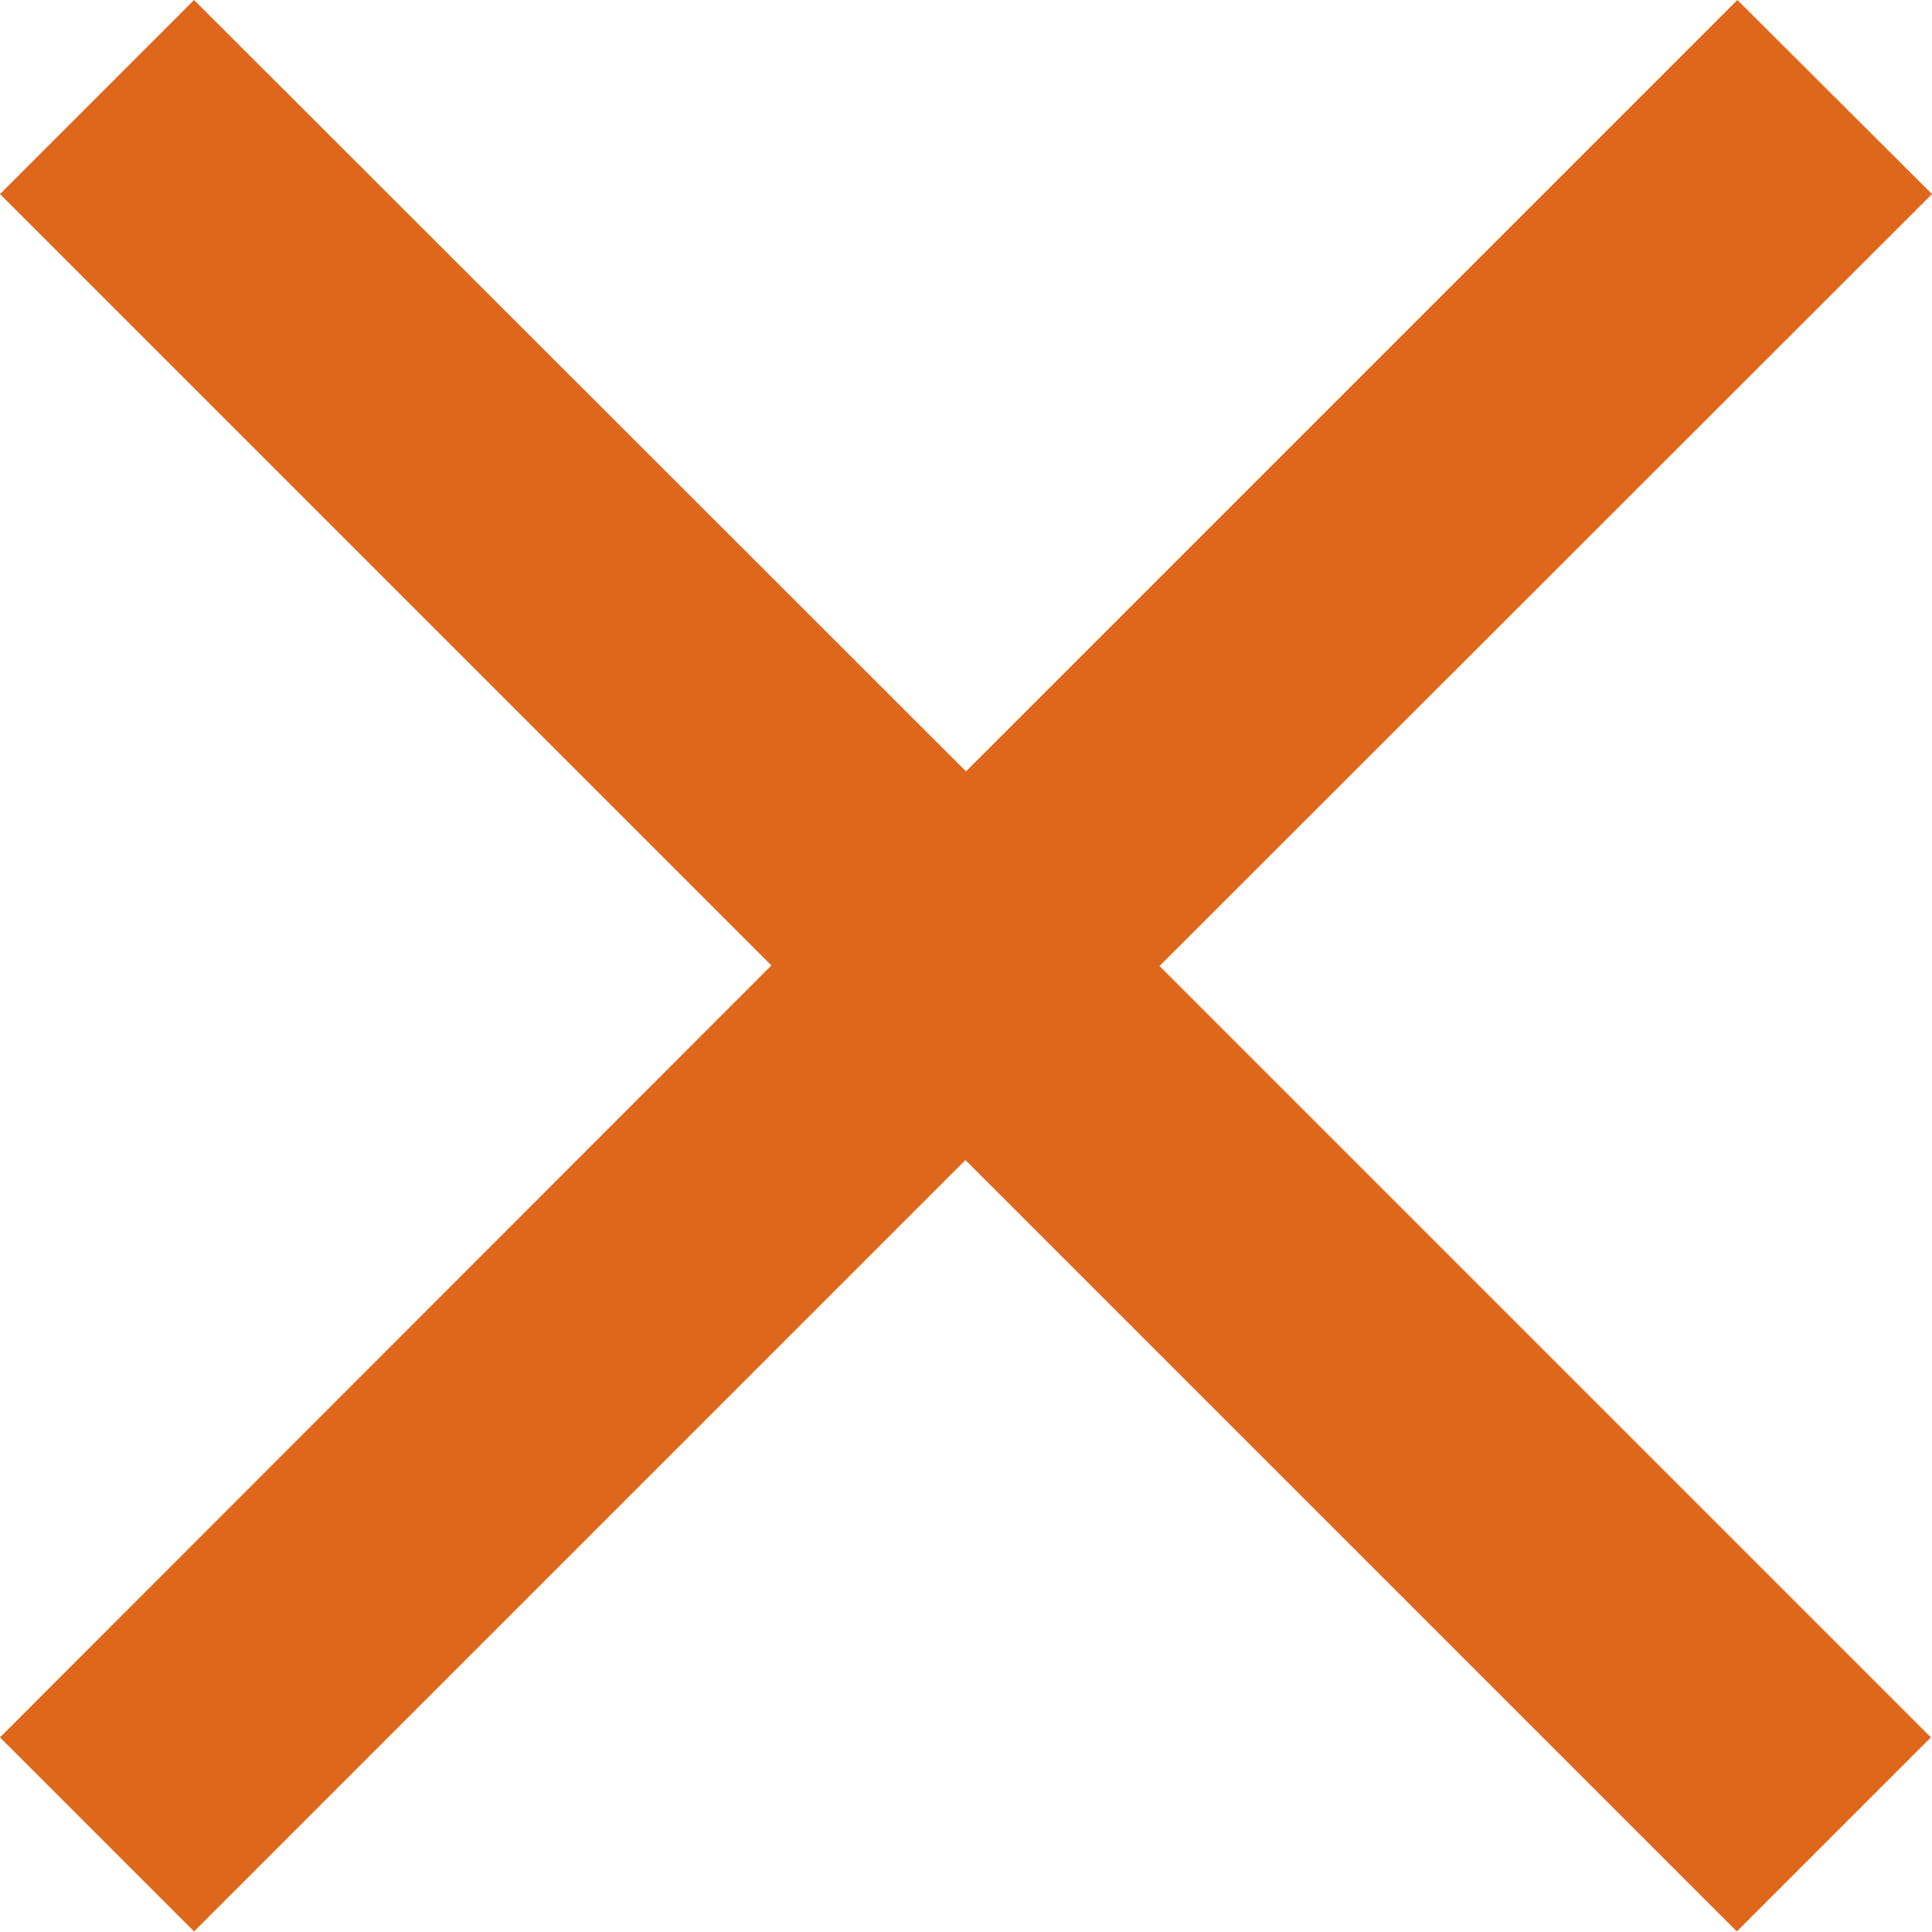
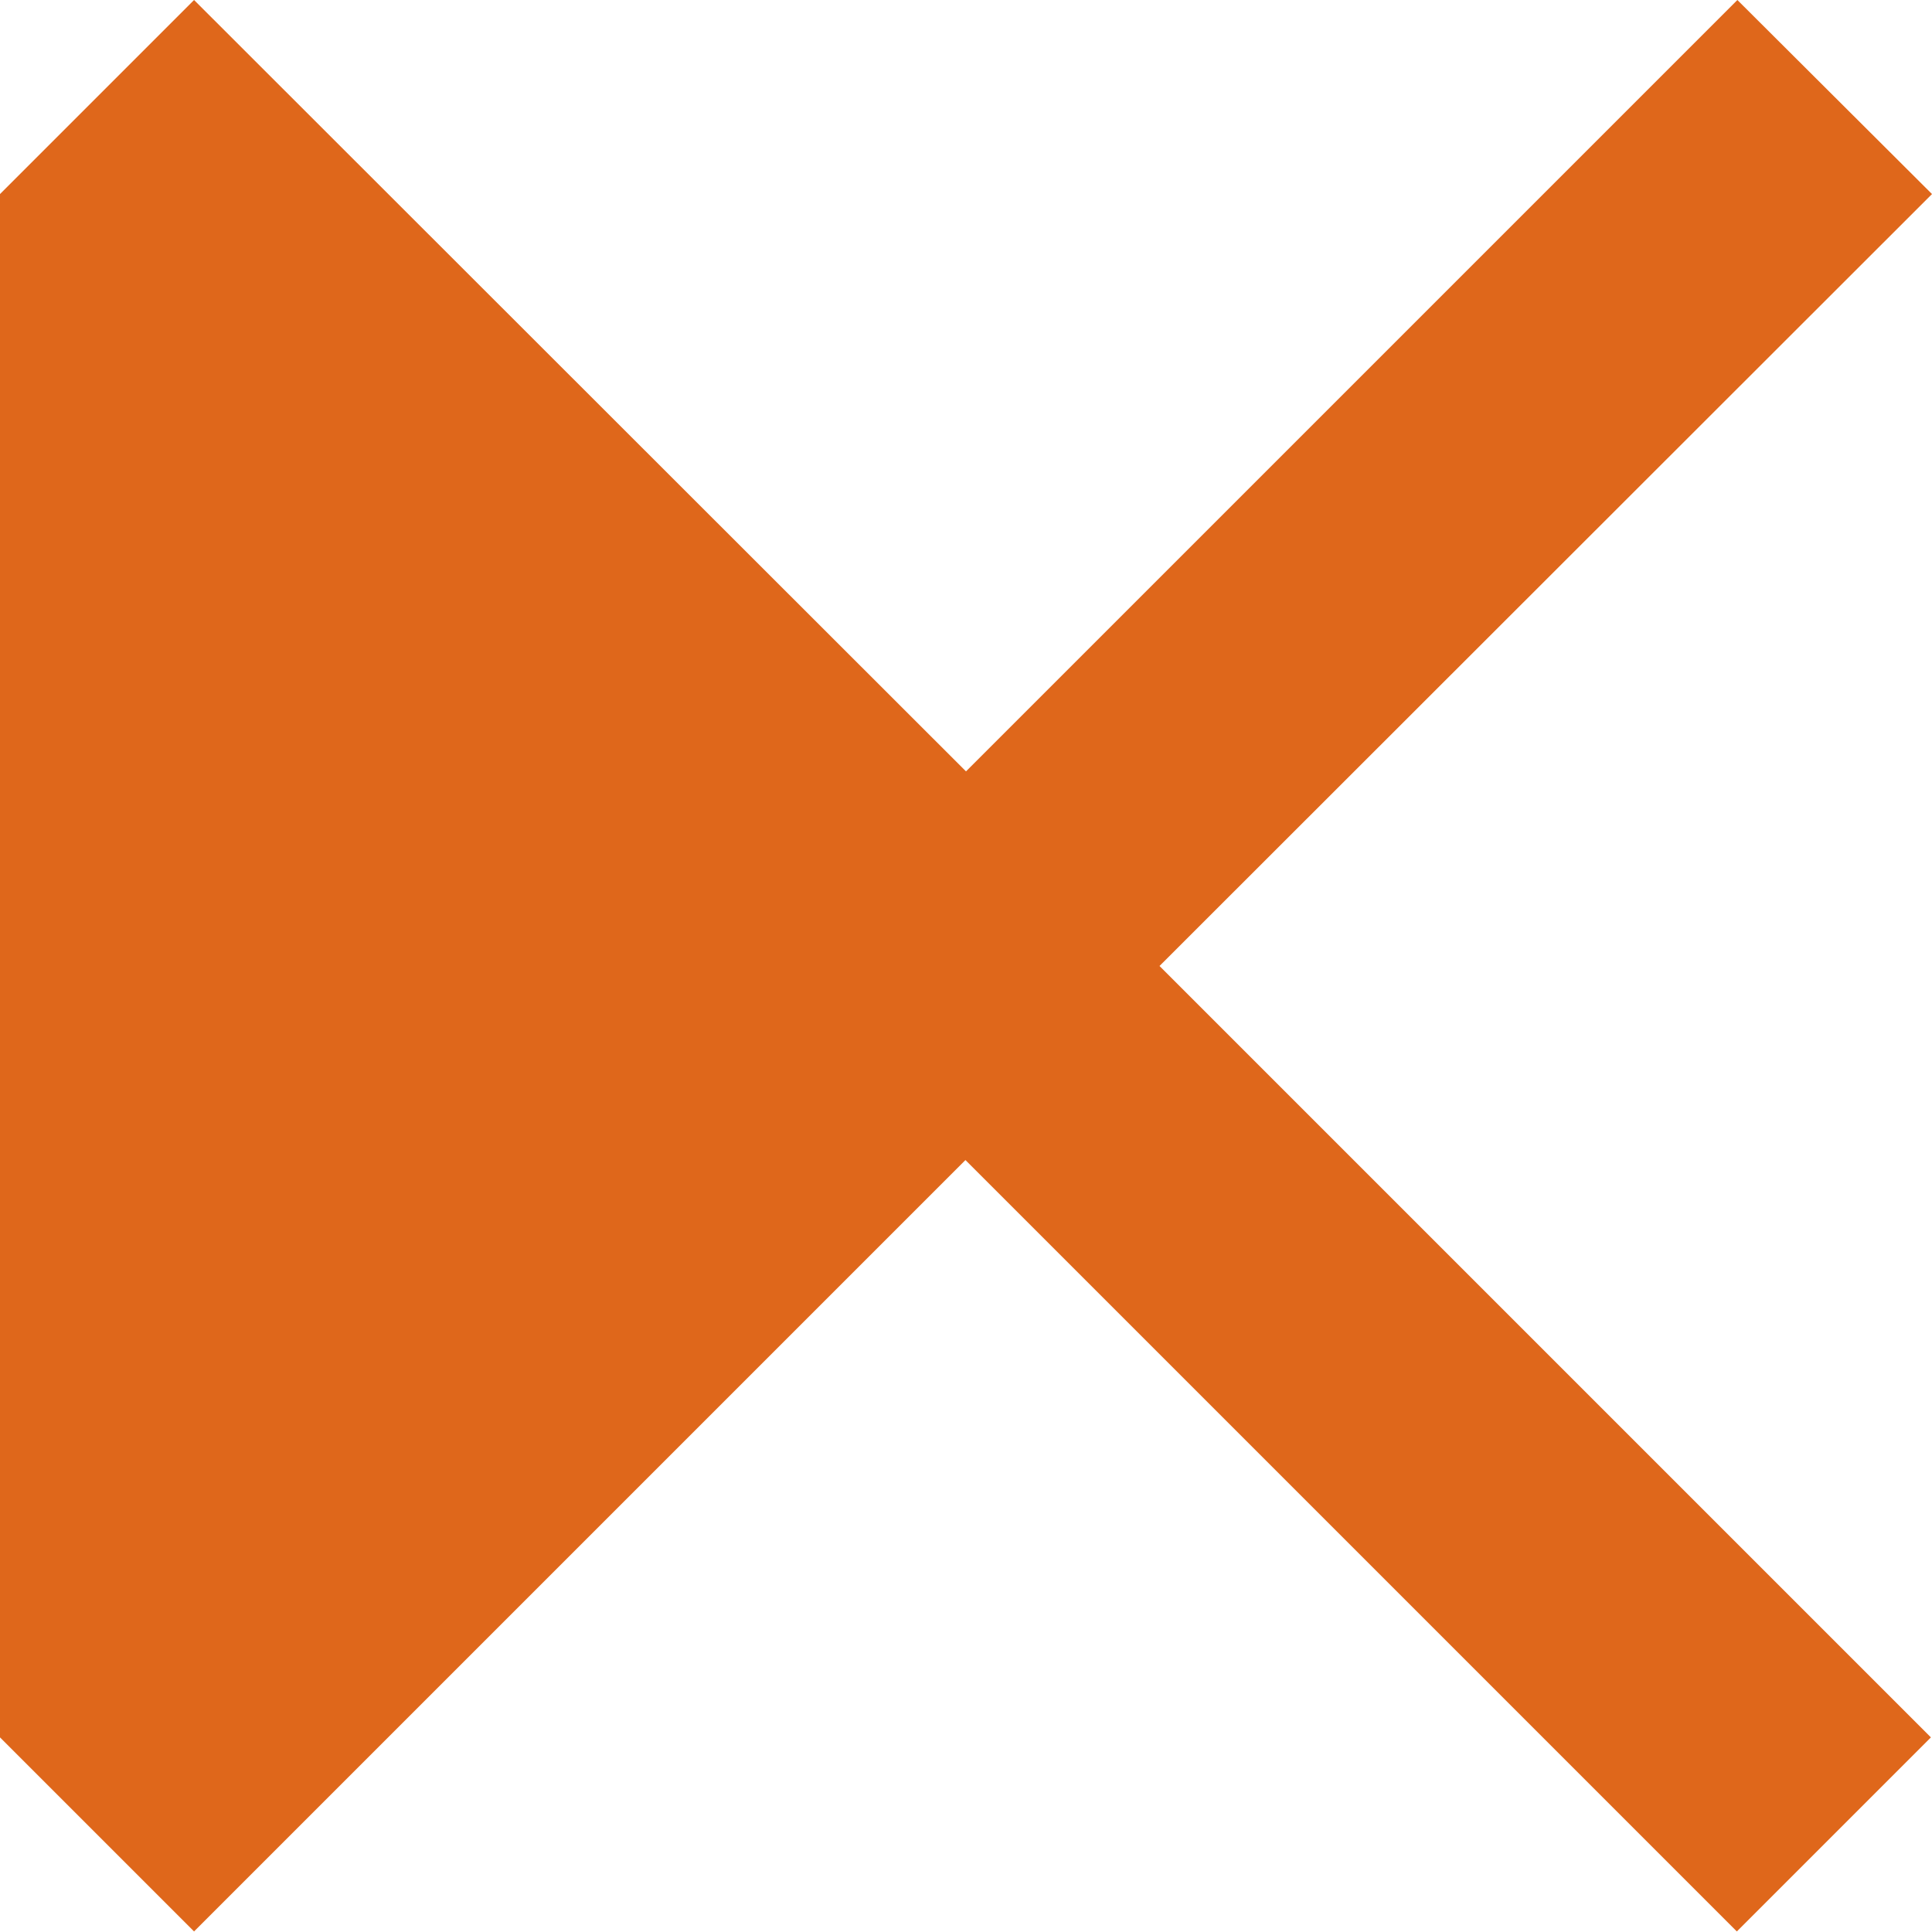
<svg xmlns="http://www.w3.org/2000/svg" width="13.938" height="13.938" viewBox="0 0 13.938 13.938">
  <defs>
    <style>.a{fill:#df671b;}</style>
  </defs>
-   <path class="a" d="M18.938,6.4,17.534,5l-5.565,5.565L6.4,5,5,6.4l5.565,5.565L5,17.534l1.4,1.4,5.565-5.565,5.565,5.565,1.4-1.4-5.565-5.565Z" transform="translate(-5 -5)" />
+   <path class="a" d="M18.938,6.4,17.534,5l-5.565,5.565L6.4,5,5,6.4L5,17.534l1.4,1.4,5.565-5.565,5.565,5.565,1.4-1.4-5.565-5.565Z" transform="translate(-5 -5)" />
</svg>